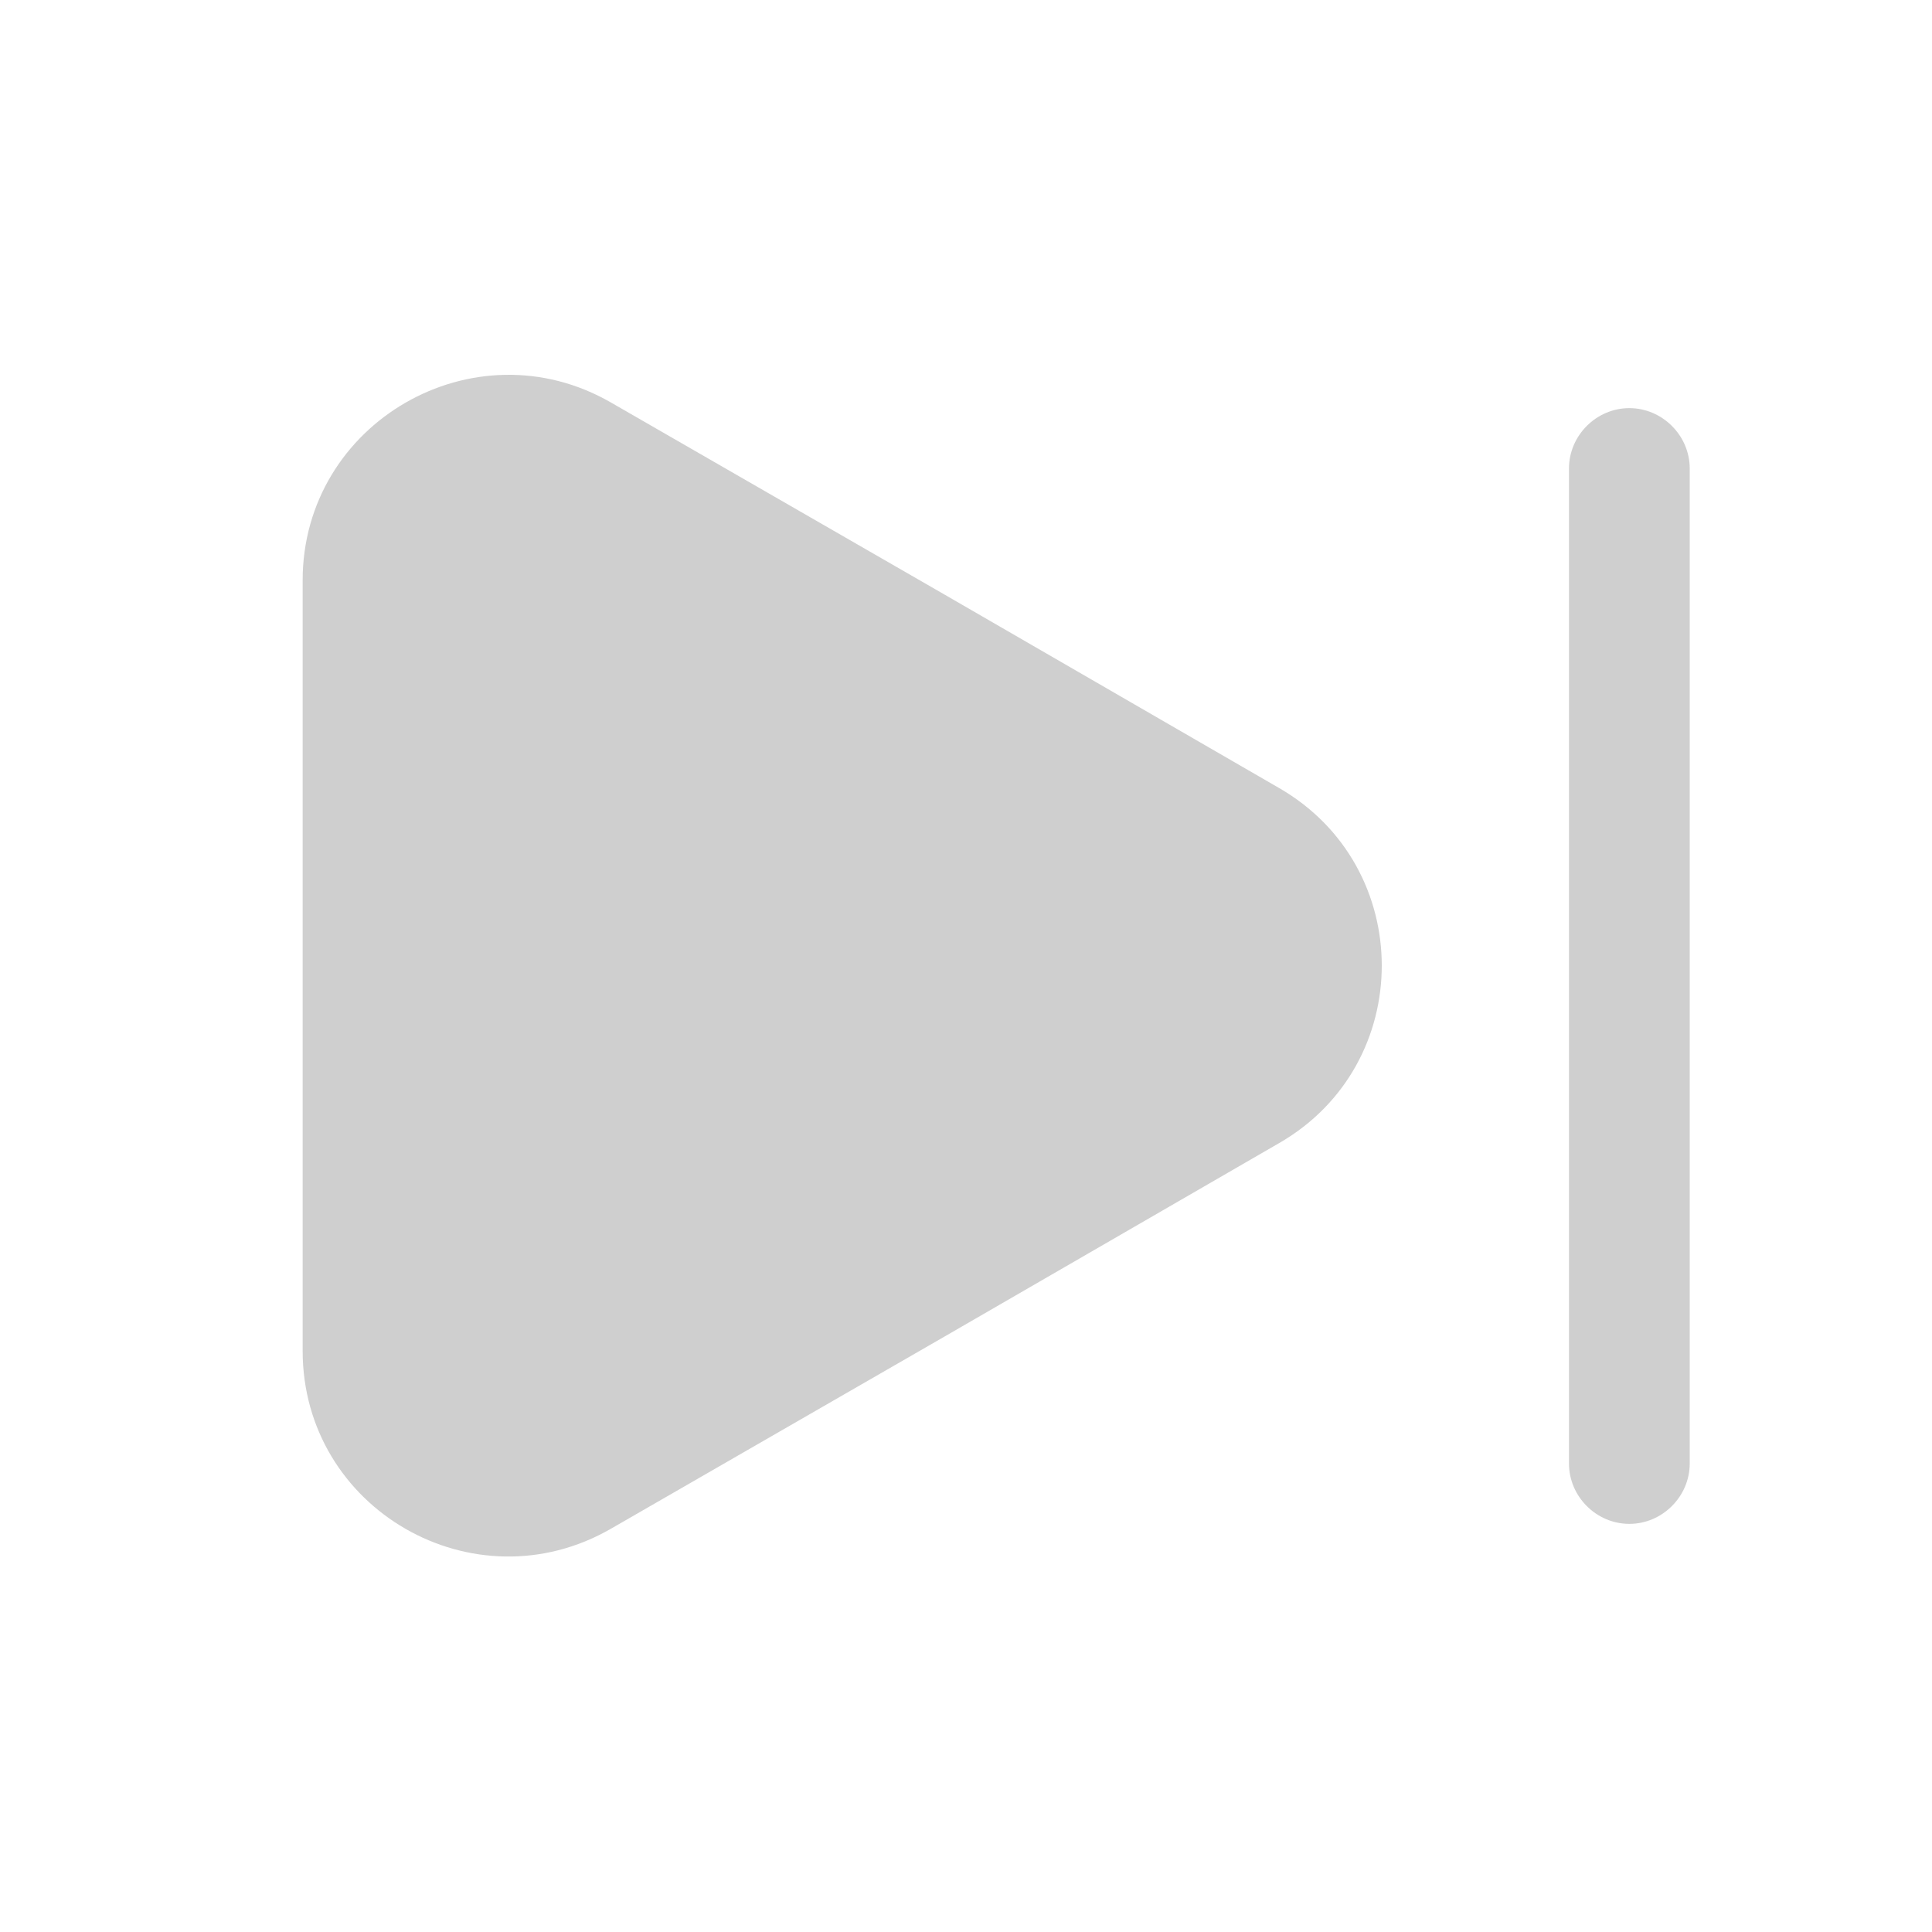
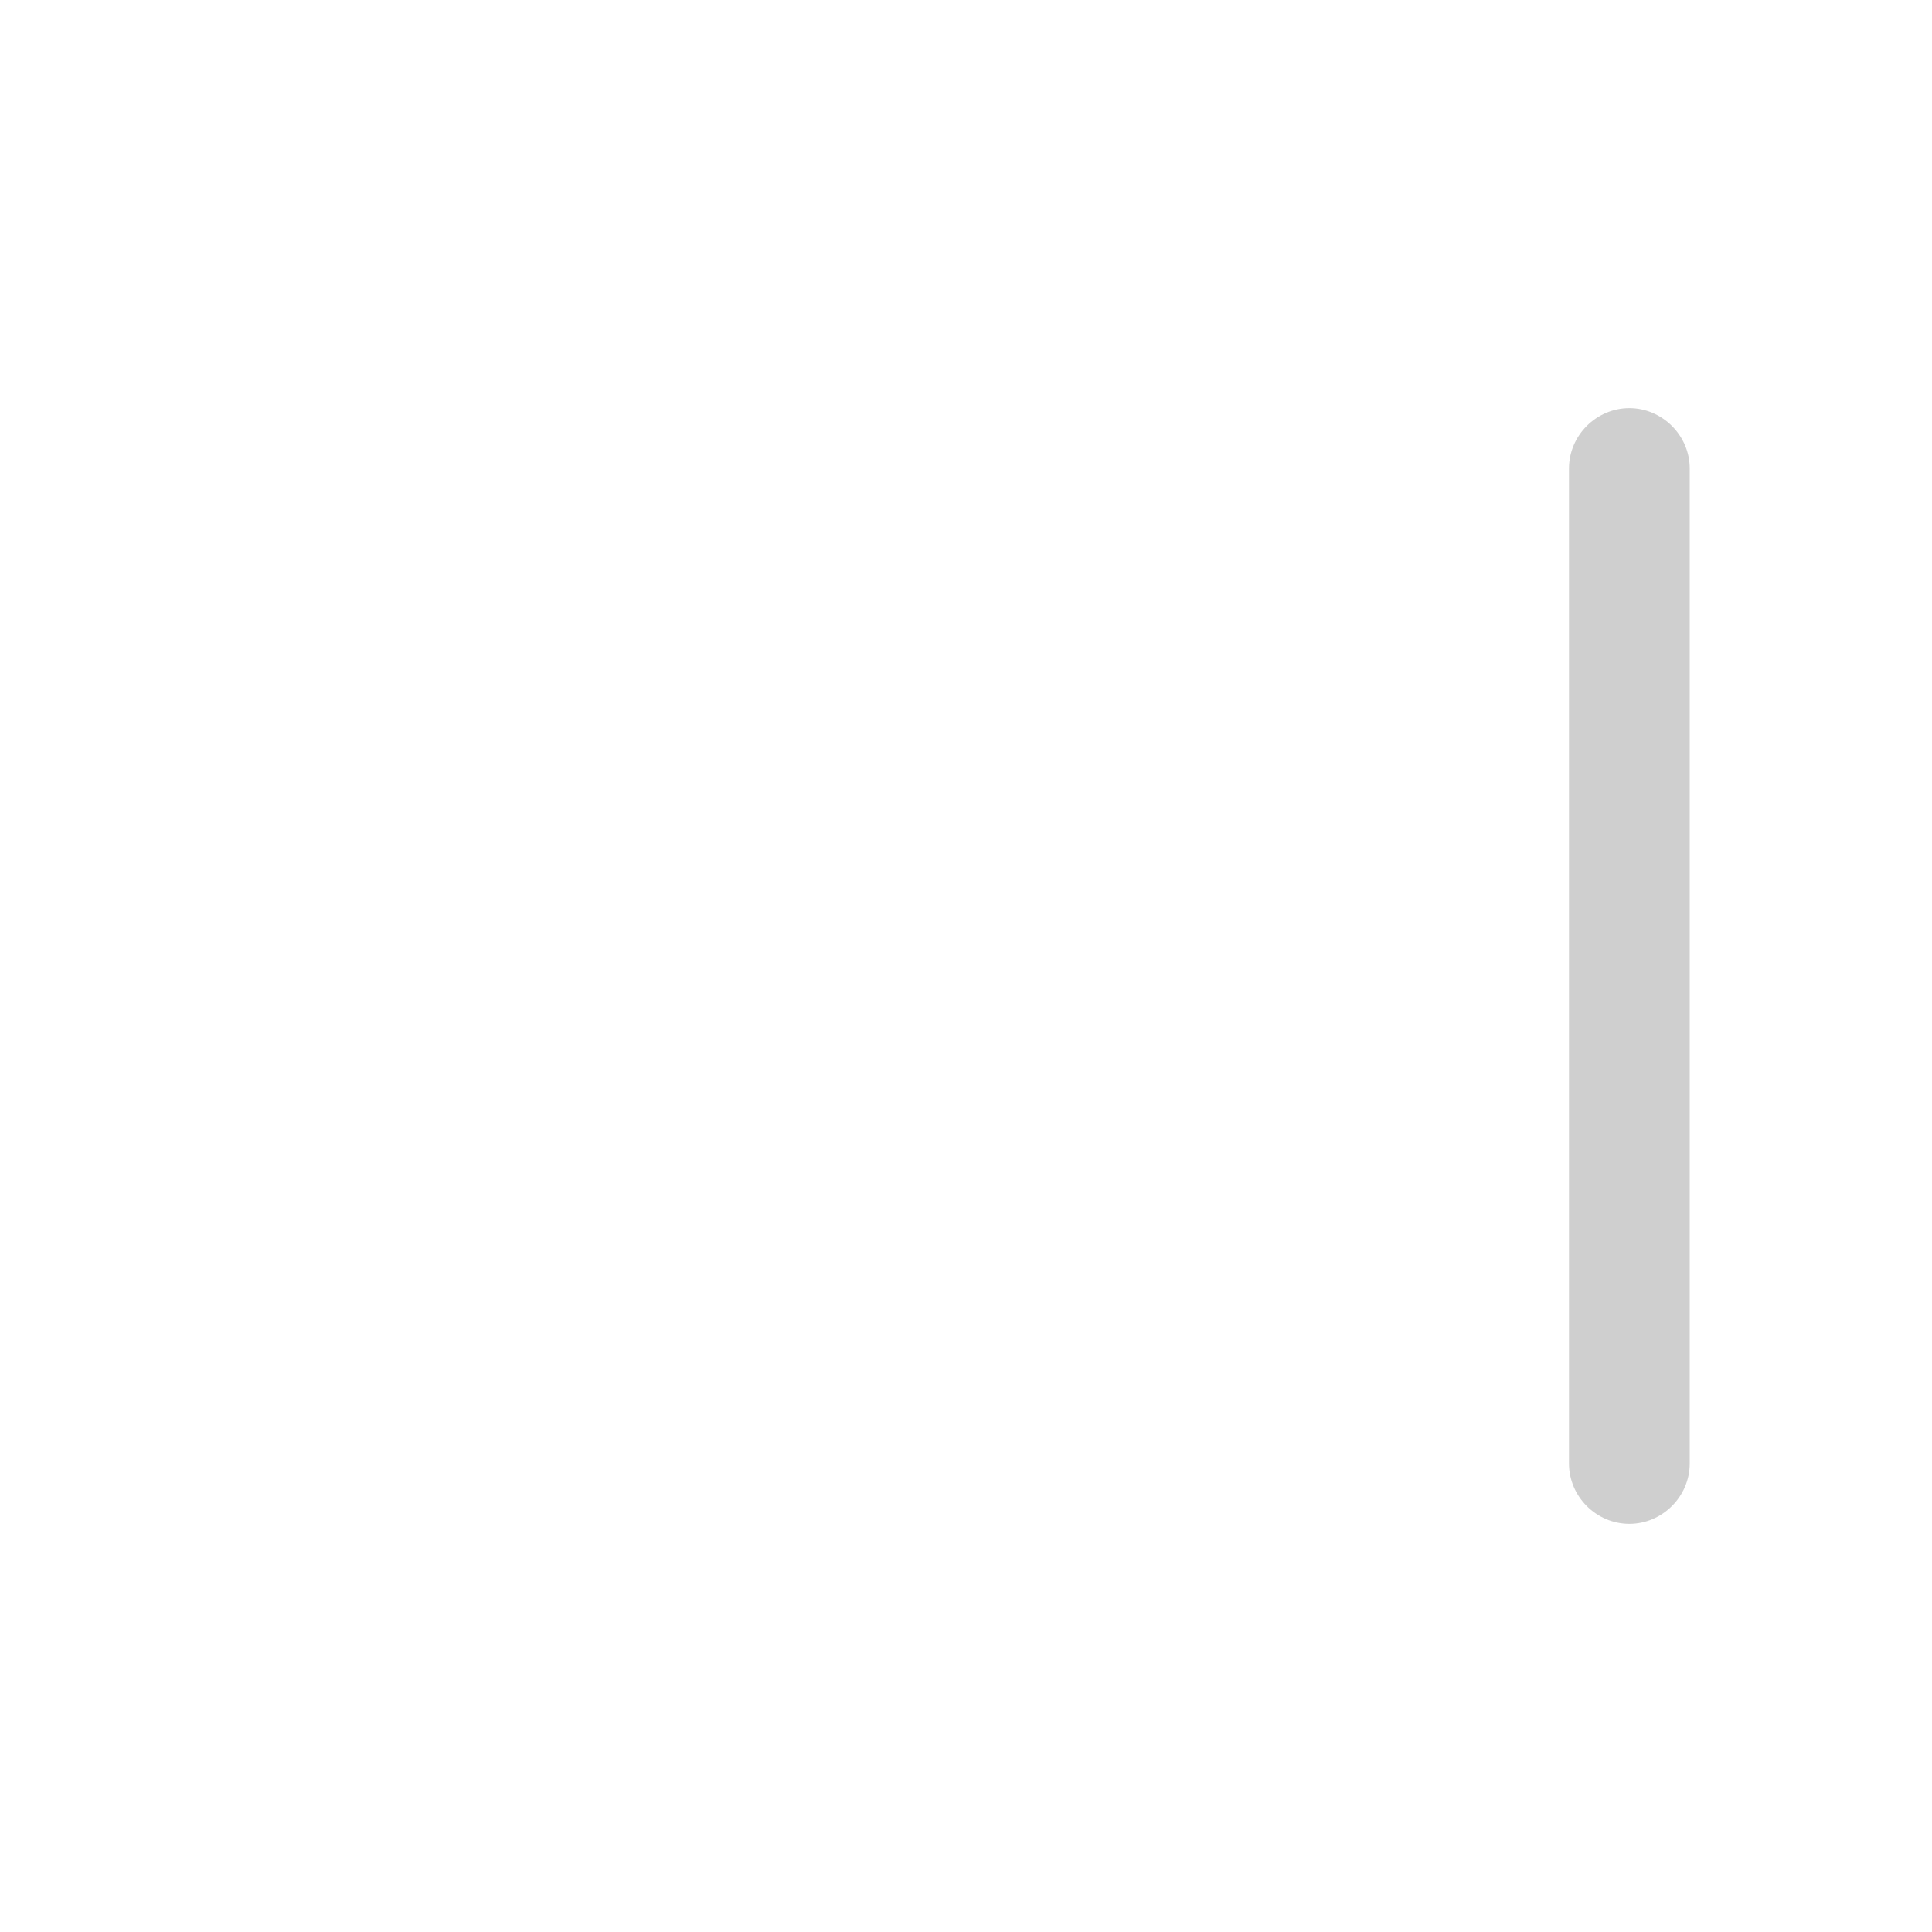
<svg xmlns="http://www.w3.org/2000/svg" width="20" height="20" viewBox="0 0 20 20" fill="none">
-   <path d="M3.133 13.983L3.133 6.008C3.133 4.375 4.908 3.35 6.325 4.167L9.783 6.158L13.242 8.158C14.658 8.975 14.658 11.017 13.242 11.833L9.783 13.833L6.325 15.825C4.908 16.642 3.133 15.625 3.133 13.983Z" fill="#CFCFCF" />
  <path d="M16.867 4.225C17.208 4.225 17.492 4.508 17.492 4.85V15.15C17.492 15.492 17.208 15.775 16.867 15.775C16.525 15.775 16.242 15.492 16.242 15.15V4.85C16.242 4.508 16.525 4.225 16.867 4.225Z" fill="#CFCFCF" />
</svg>